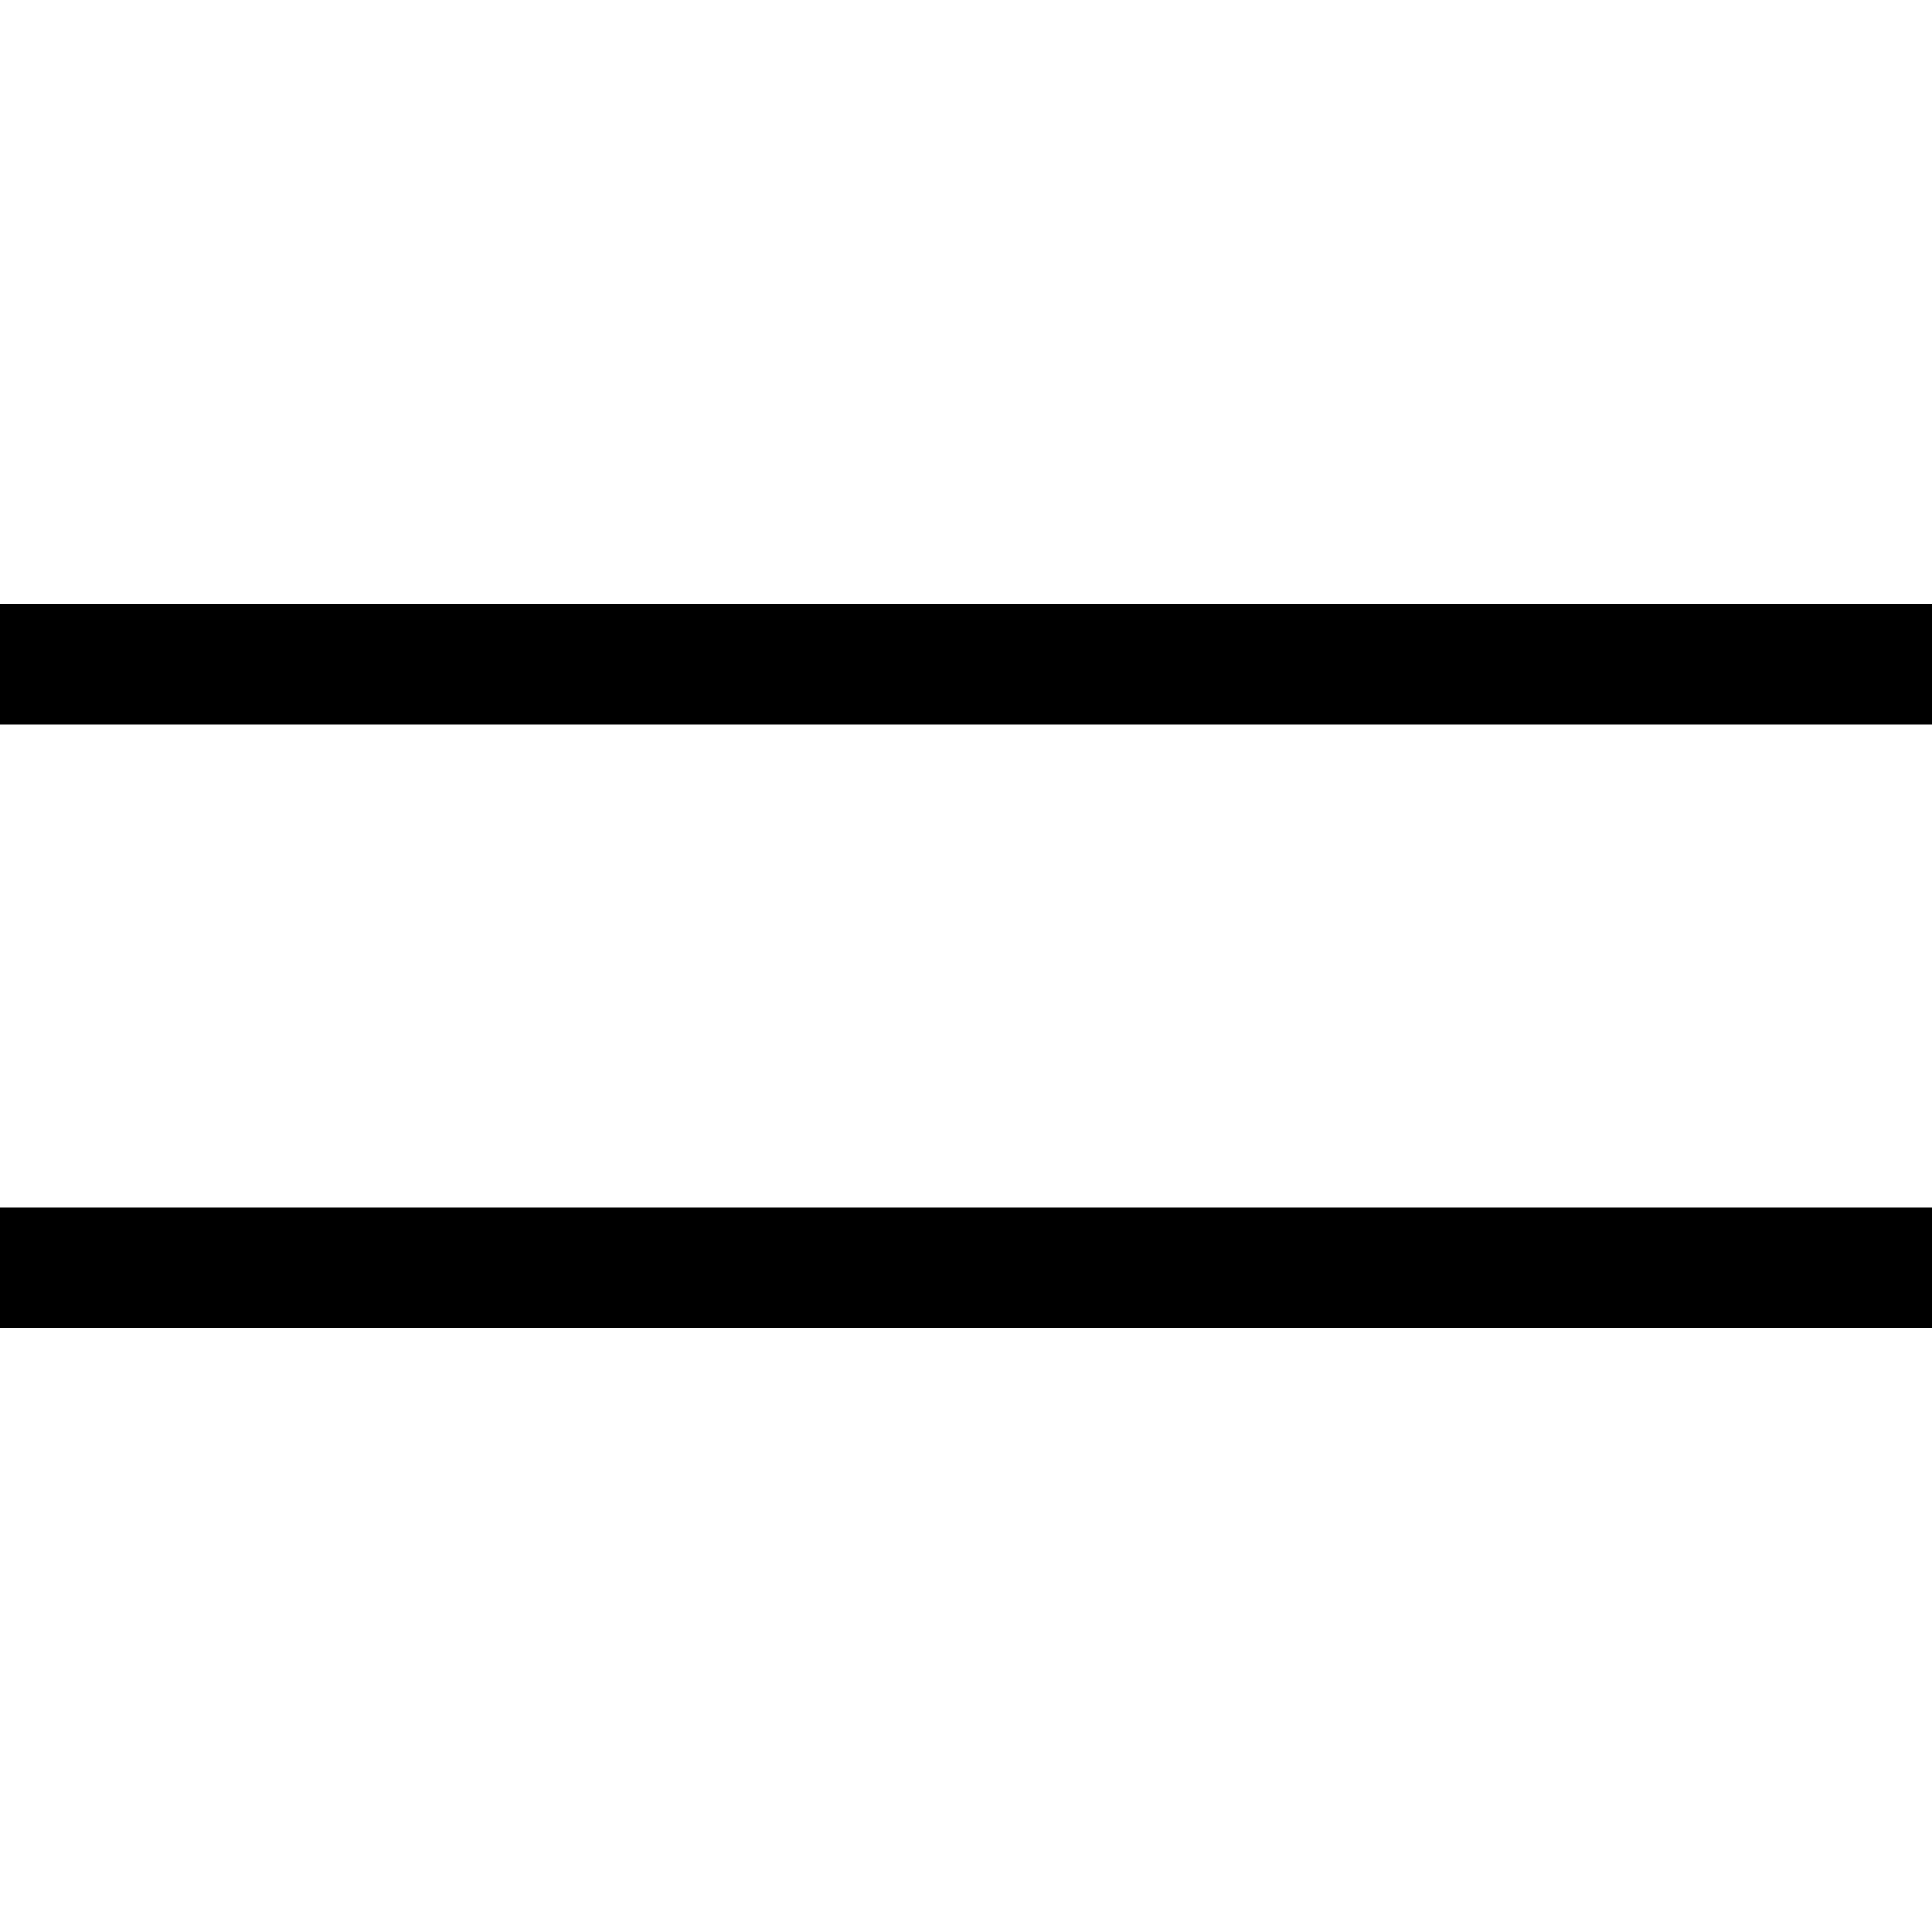
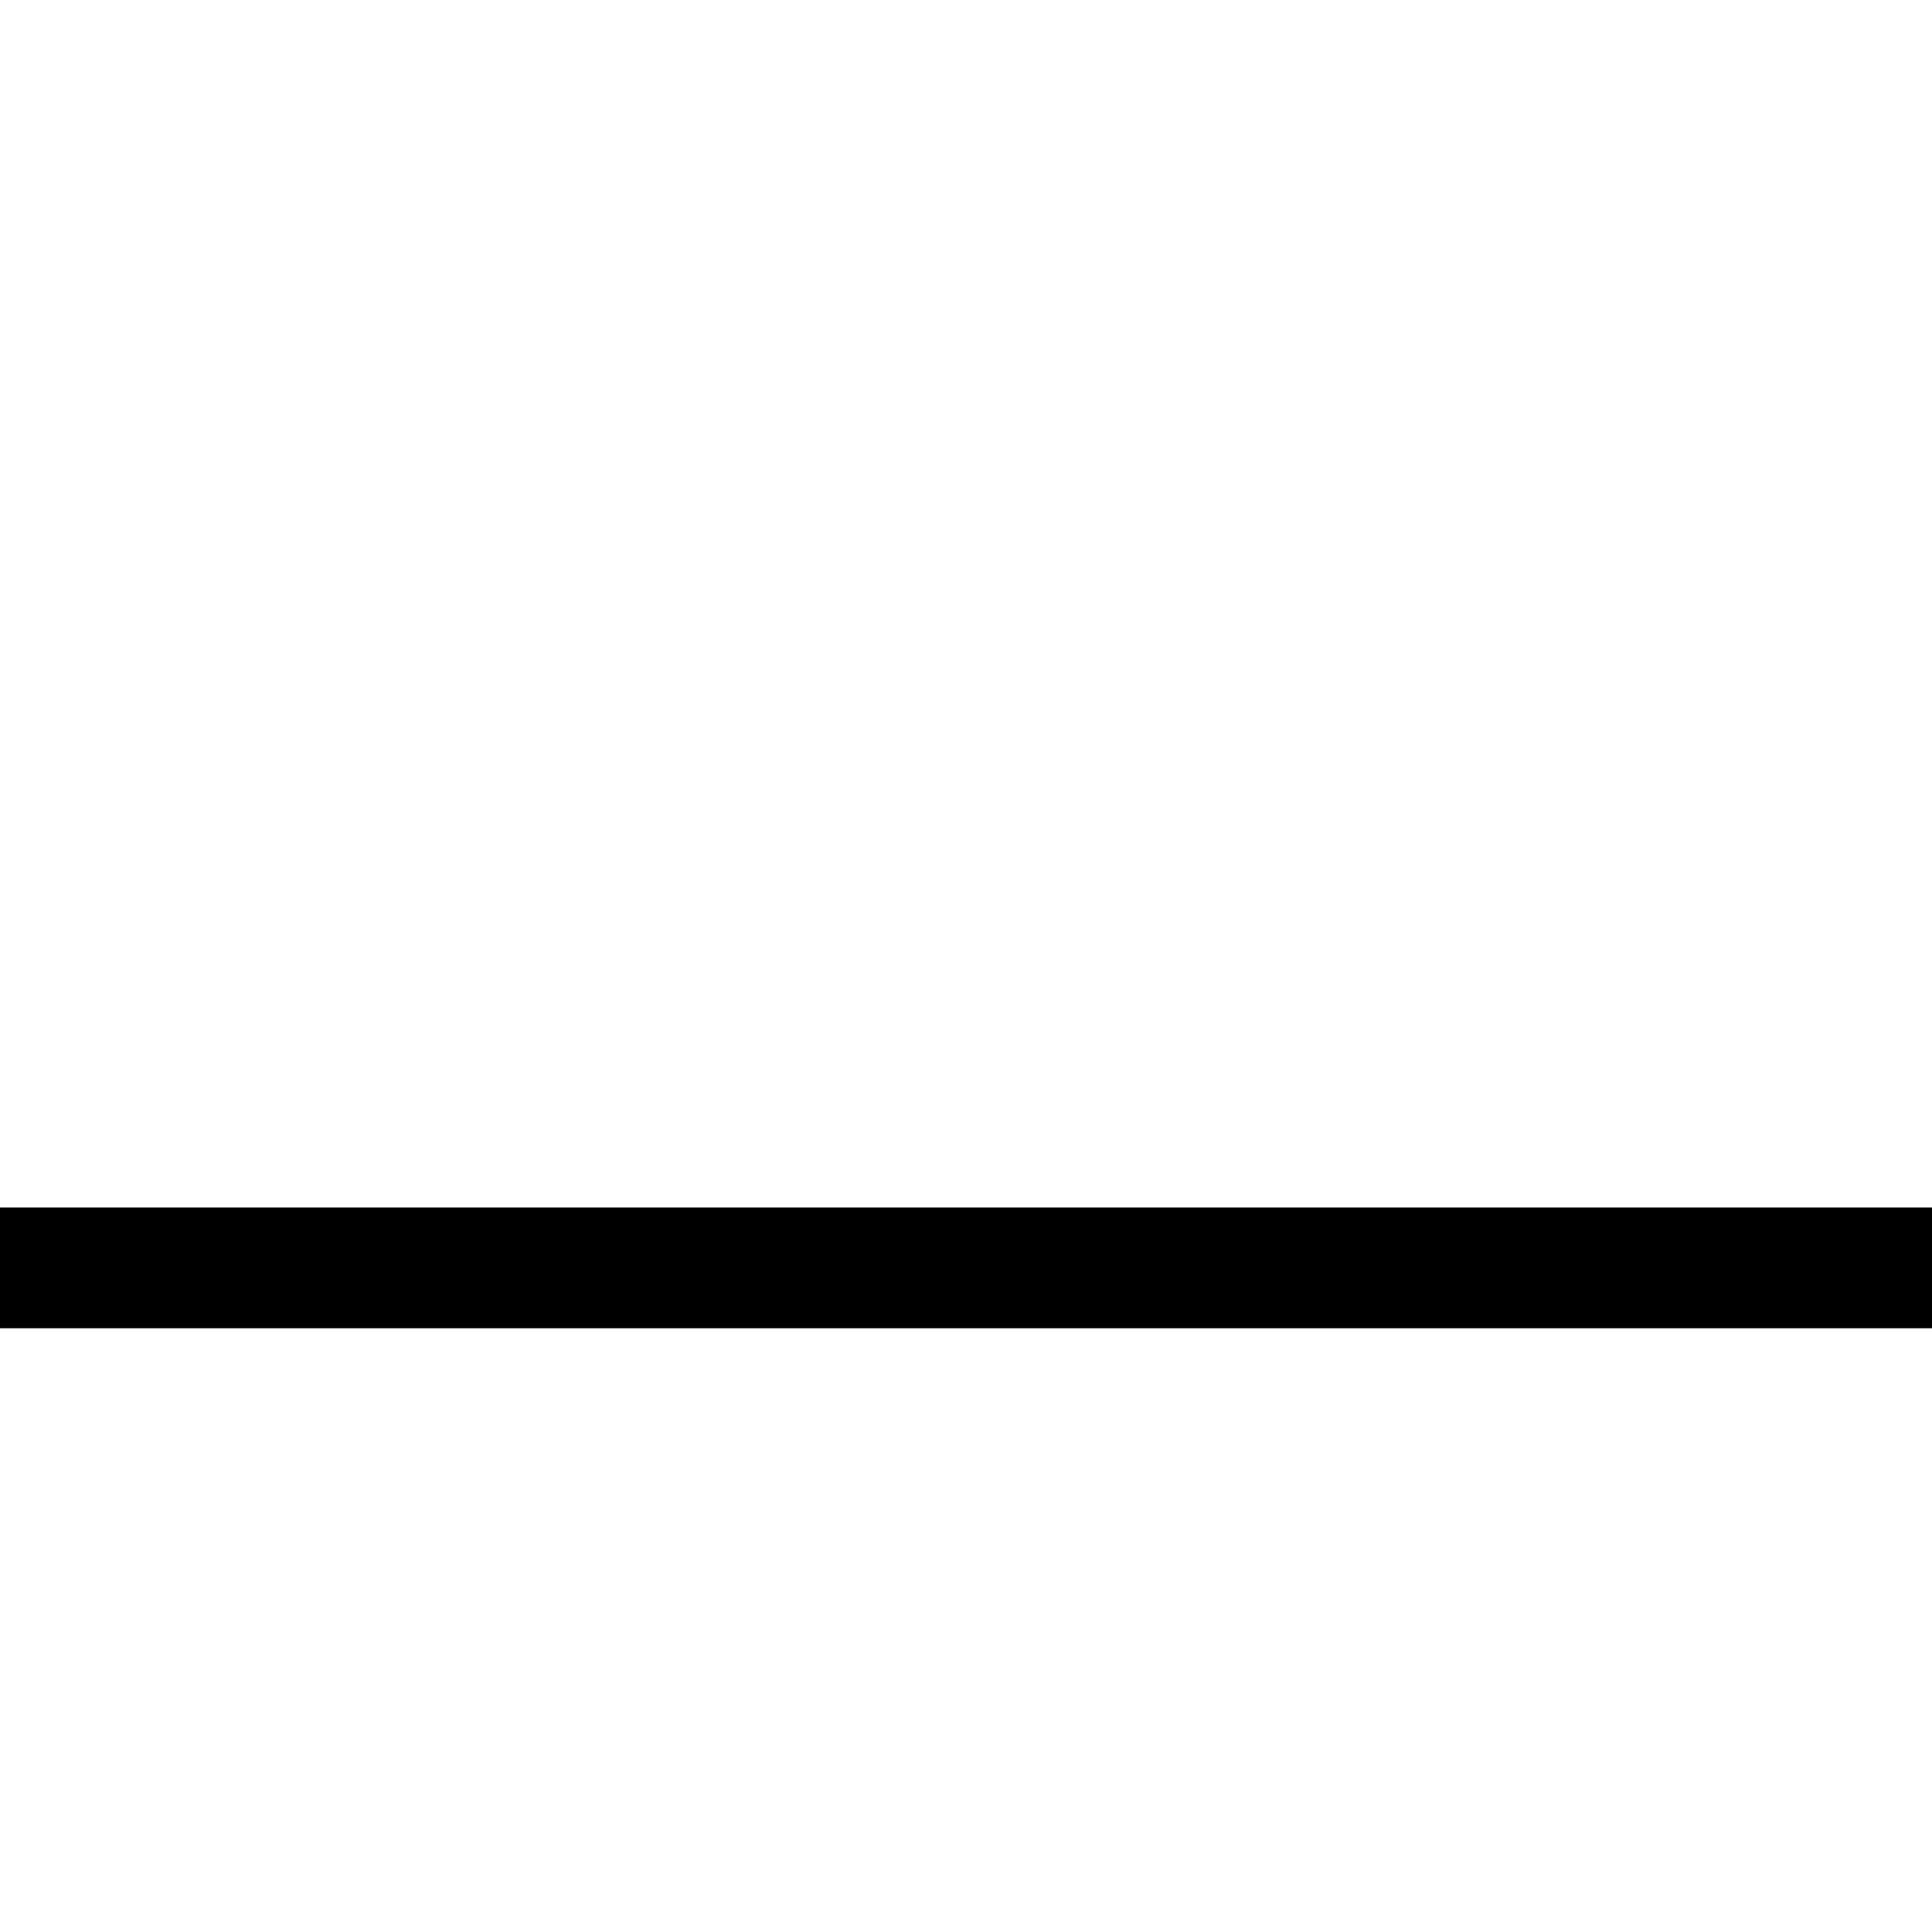
<svg xmlns="http://www.w3.org/2000/svg" width="32" height="32" viewBox="0 0 32 32" fill="none">
  <path d="M32 21H0" stroke="black" stroke-width="2" />
-   <path d="M32 11H0" stroke="black" stroke-width="2" />
</svg>